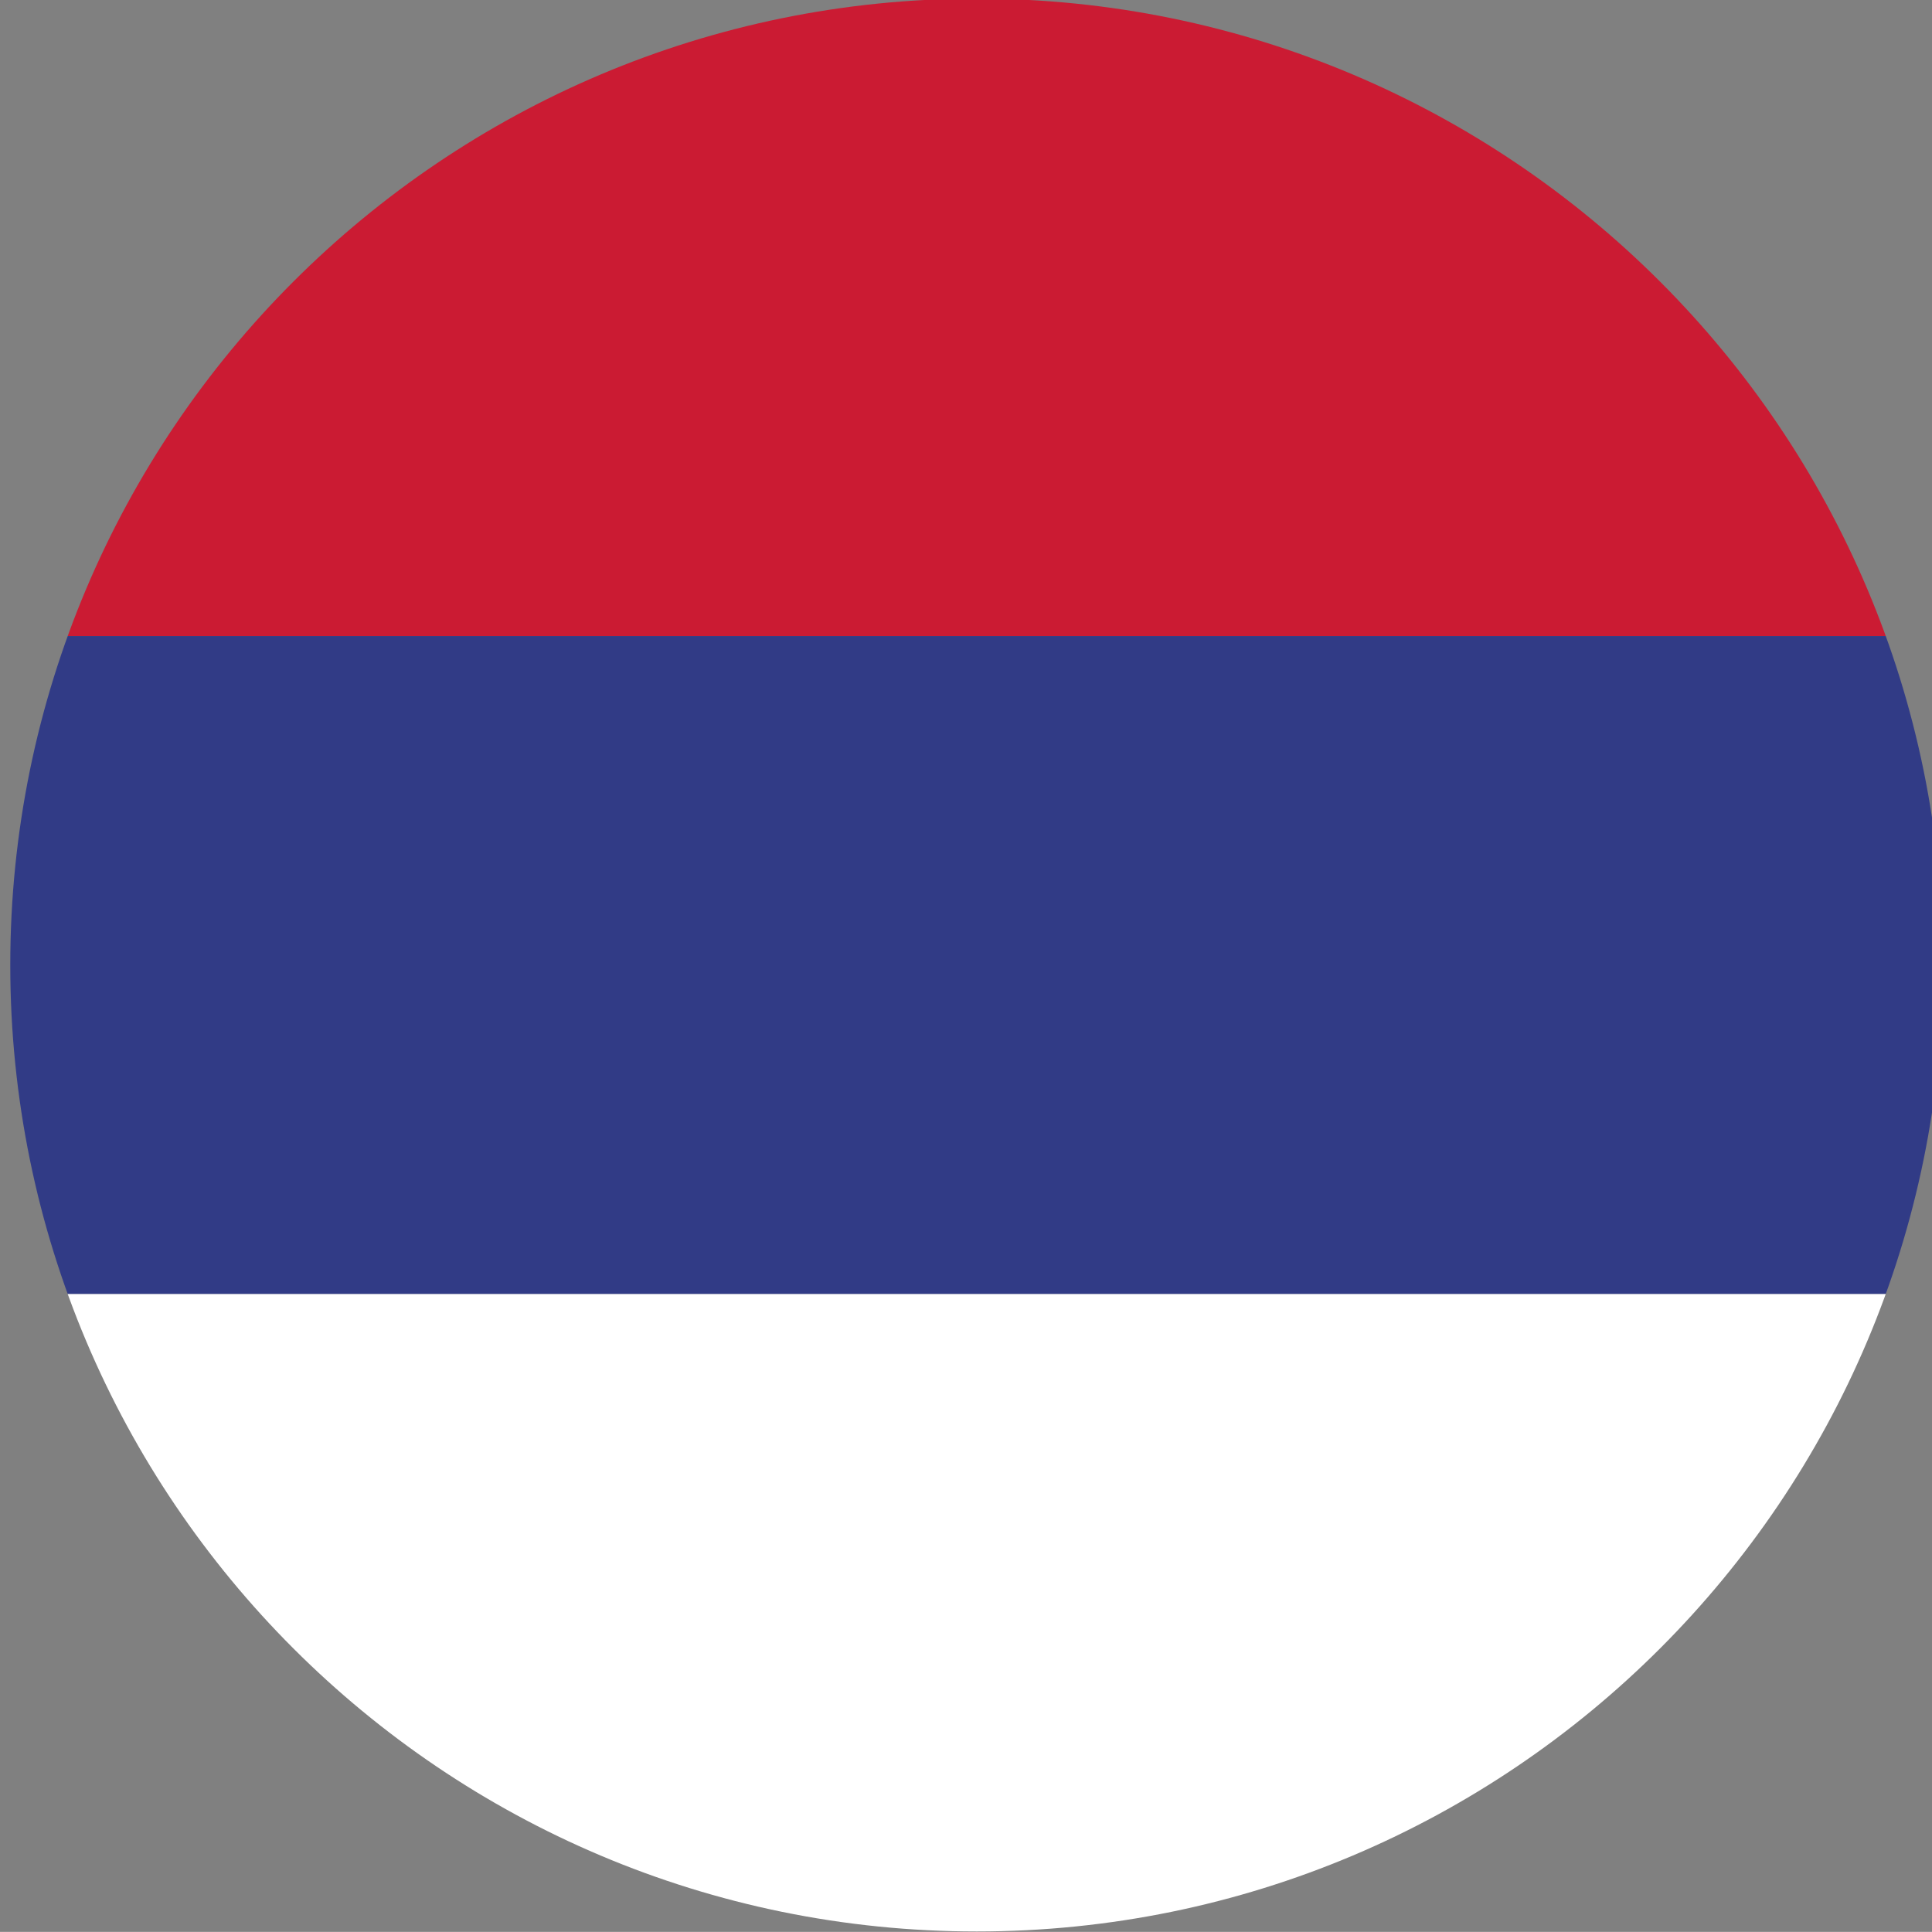
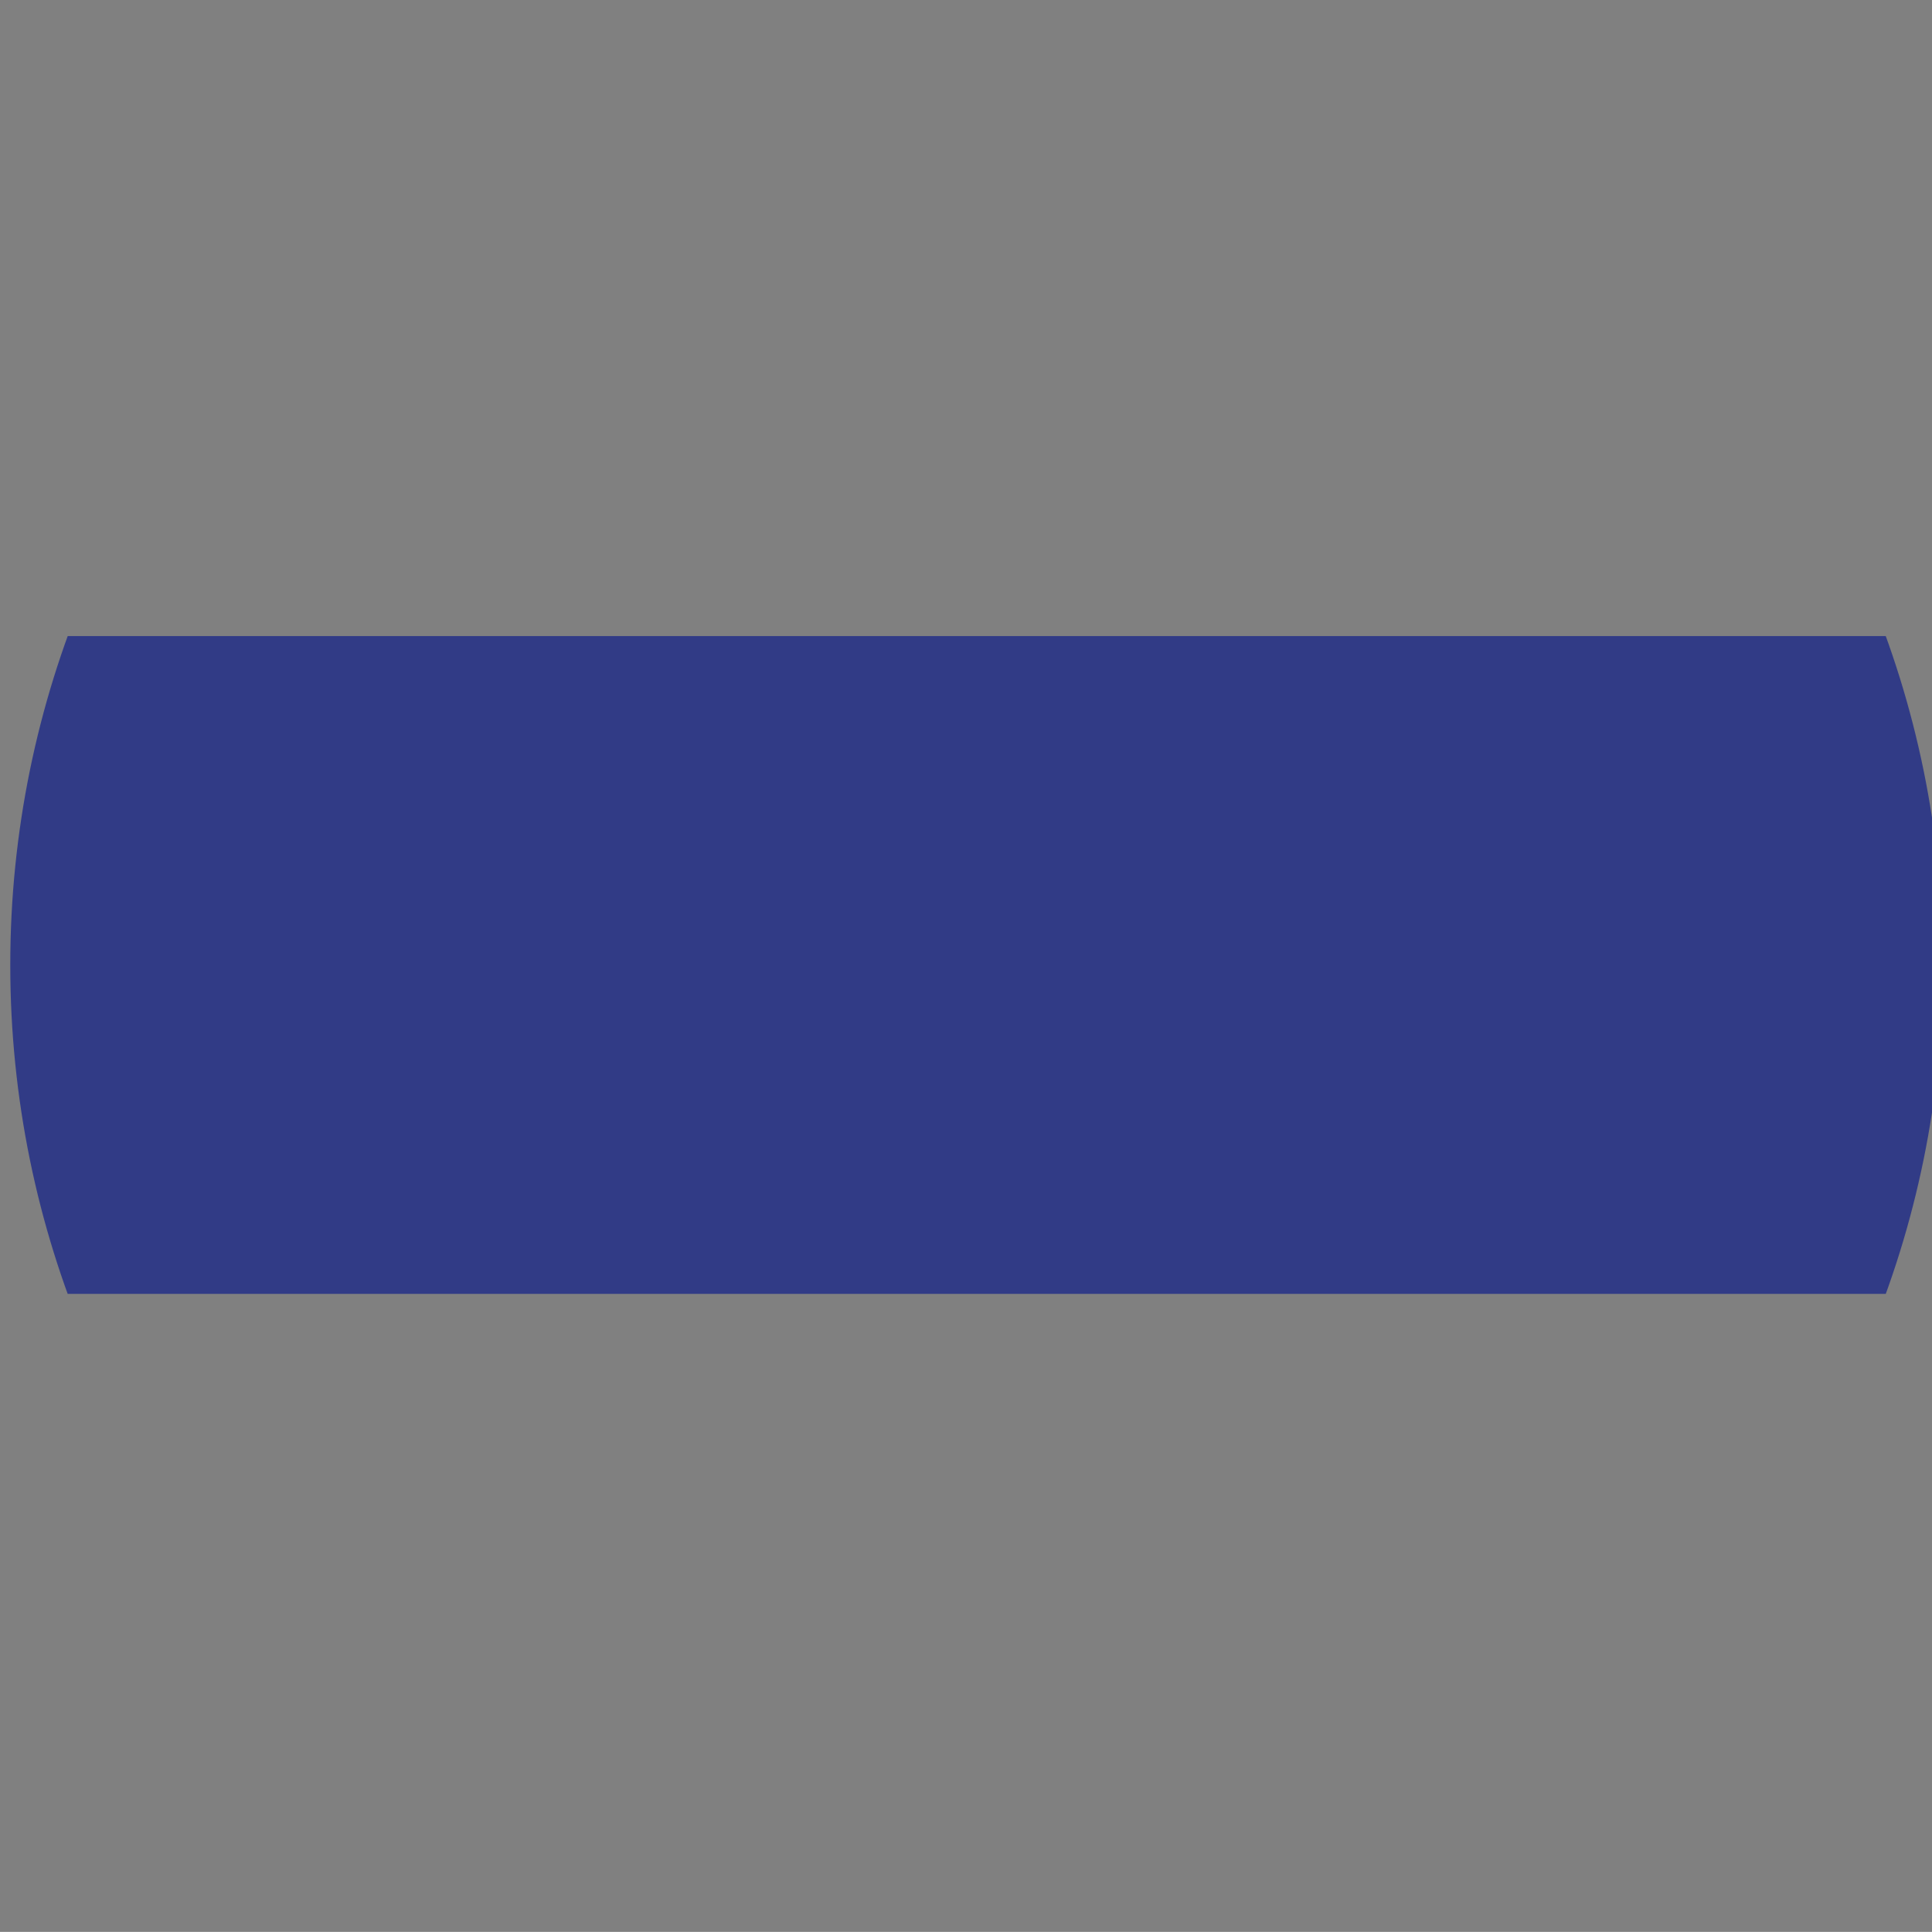
<svg xmlns="http://www.w3.org/2000/svg" viewBox="0 0 23.813 23.812">
  <rect x="0" y="0" width="23.813" height="23.812" fill="#808080" stroke="none" />
  <defs>
    <clipPath id="a">
      <path d="M787.531 75.514c0-19.237 15.594-34.831 34.831-34.831 19.235 0 34.831 15.594 34.831 34.831 0 19.235-15.596 34.829-34.831 34.829-19.237 0-34.831-15.594-34.831-34.829" />
    </clipPath>
  </defs>
  <g clip-path="url(#a)" transform="matrix(.342 0 0 -.342 -269.209 37.72)">
-     <path fill="#cb1b33" d="M761.403 87.368h121.92v23.706h-121.92z" />
-     <path fill="#fff" d="M761.403 63.662v23.706zm0-23.708h121.92v23.708h-121.92z" />
    <path fill="#313b86" d="M761.403 63.662h121.92v23.706h-121.92z" />
  </g>
</svg>